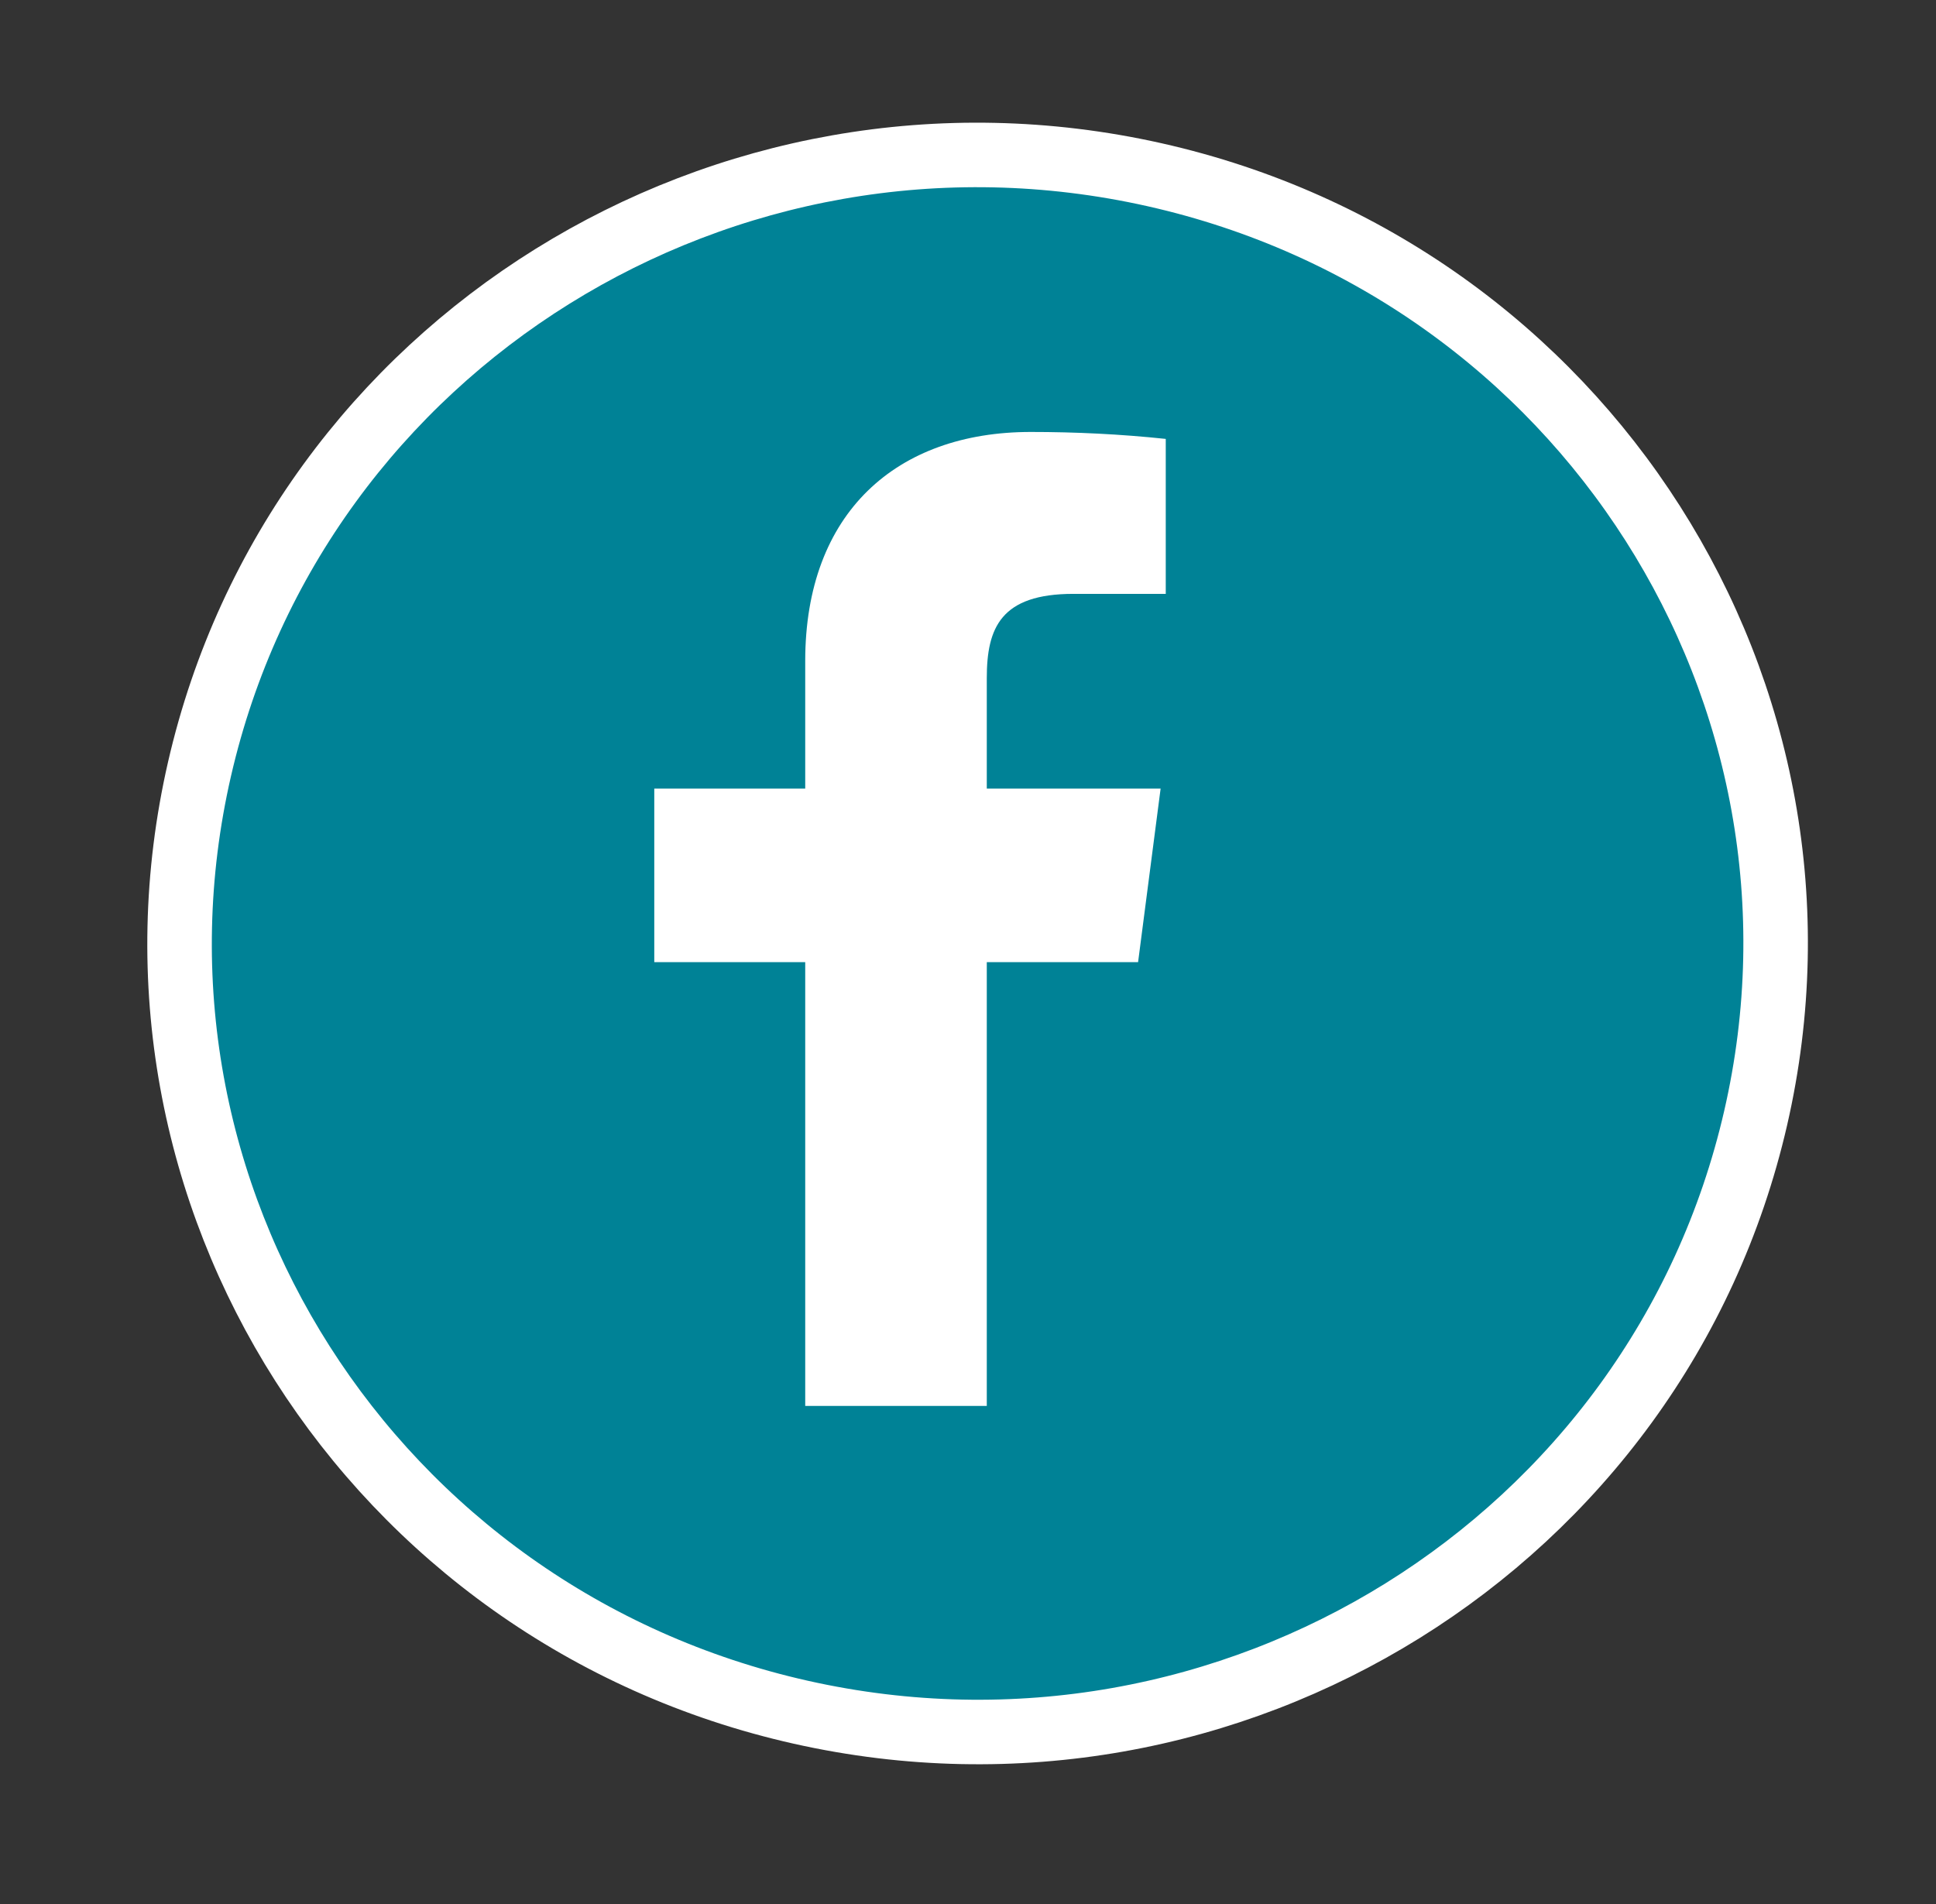
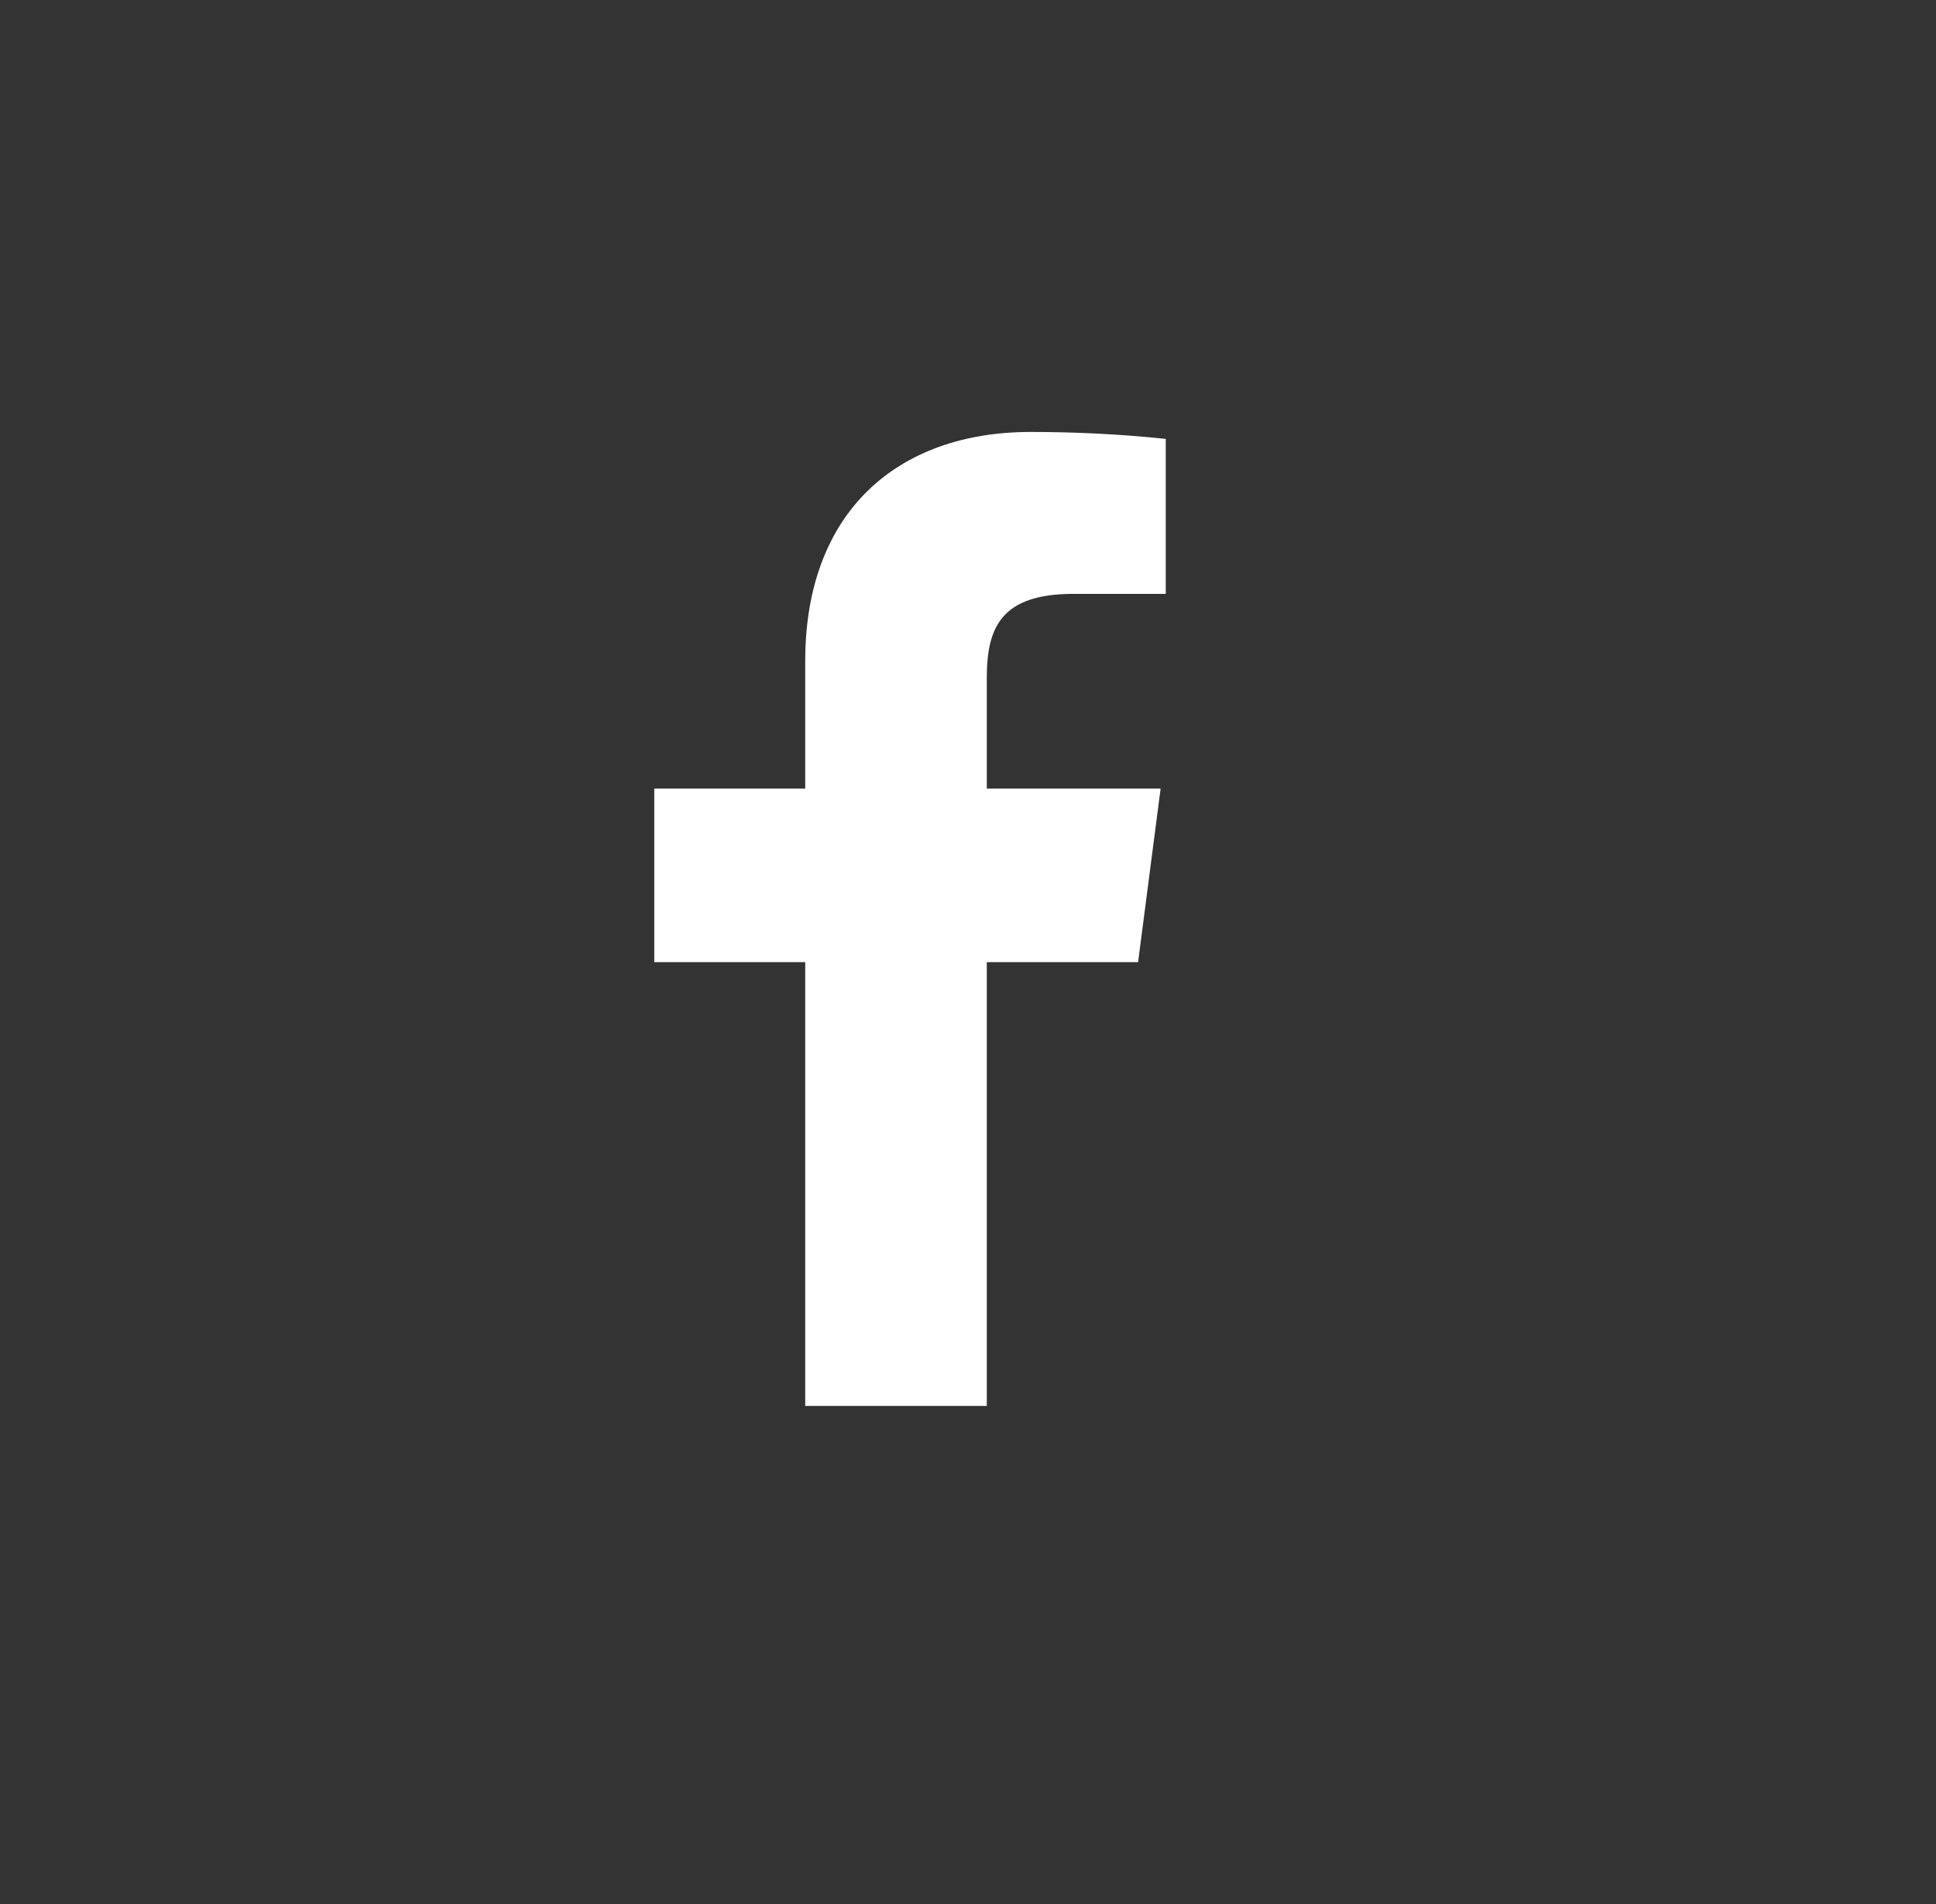
<svg xmlns="http://www.w3.org/2000/svg" width="61" height="60" viewBox="0 0 61 60" fill="none">
  <rect x="0" y="0" width="61" height="60" fill="#333333" stroke="none" />
-   <path d="M55.317 35.235C58.393 21.856 49.911 8.545 36.372 5.505C22.833 2.466 9.364 10.848 6.288 24.227C3.212 37.607 11.694 50.917 25.233 53.957C38.772 56.997 52.241 48.615 55.317 35.235Z" fill="#008296" stroke="white" stroke-width="2.033" stroke-miterlimit="10" />
  <path d="M31.092 44.304V30.32H35.859L36.569 24.85H31.092V21.369C31.092 19.783 31.534 18.714 33.824 18.714H36.731V13.831C35.313 13.681 33.894 13.612 32.475 13.612C28.255 13.612 25.371 16.152 25.371 20.829V24.85H20.615V30.32H25.371V44.304H31.08H31.092Z" fill="white" />
</svg>